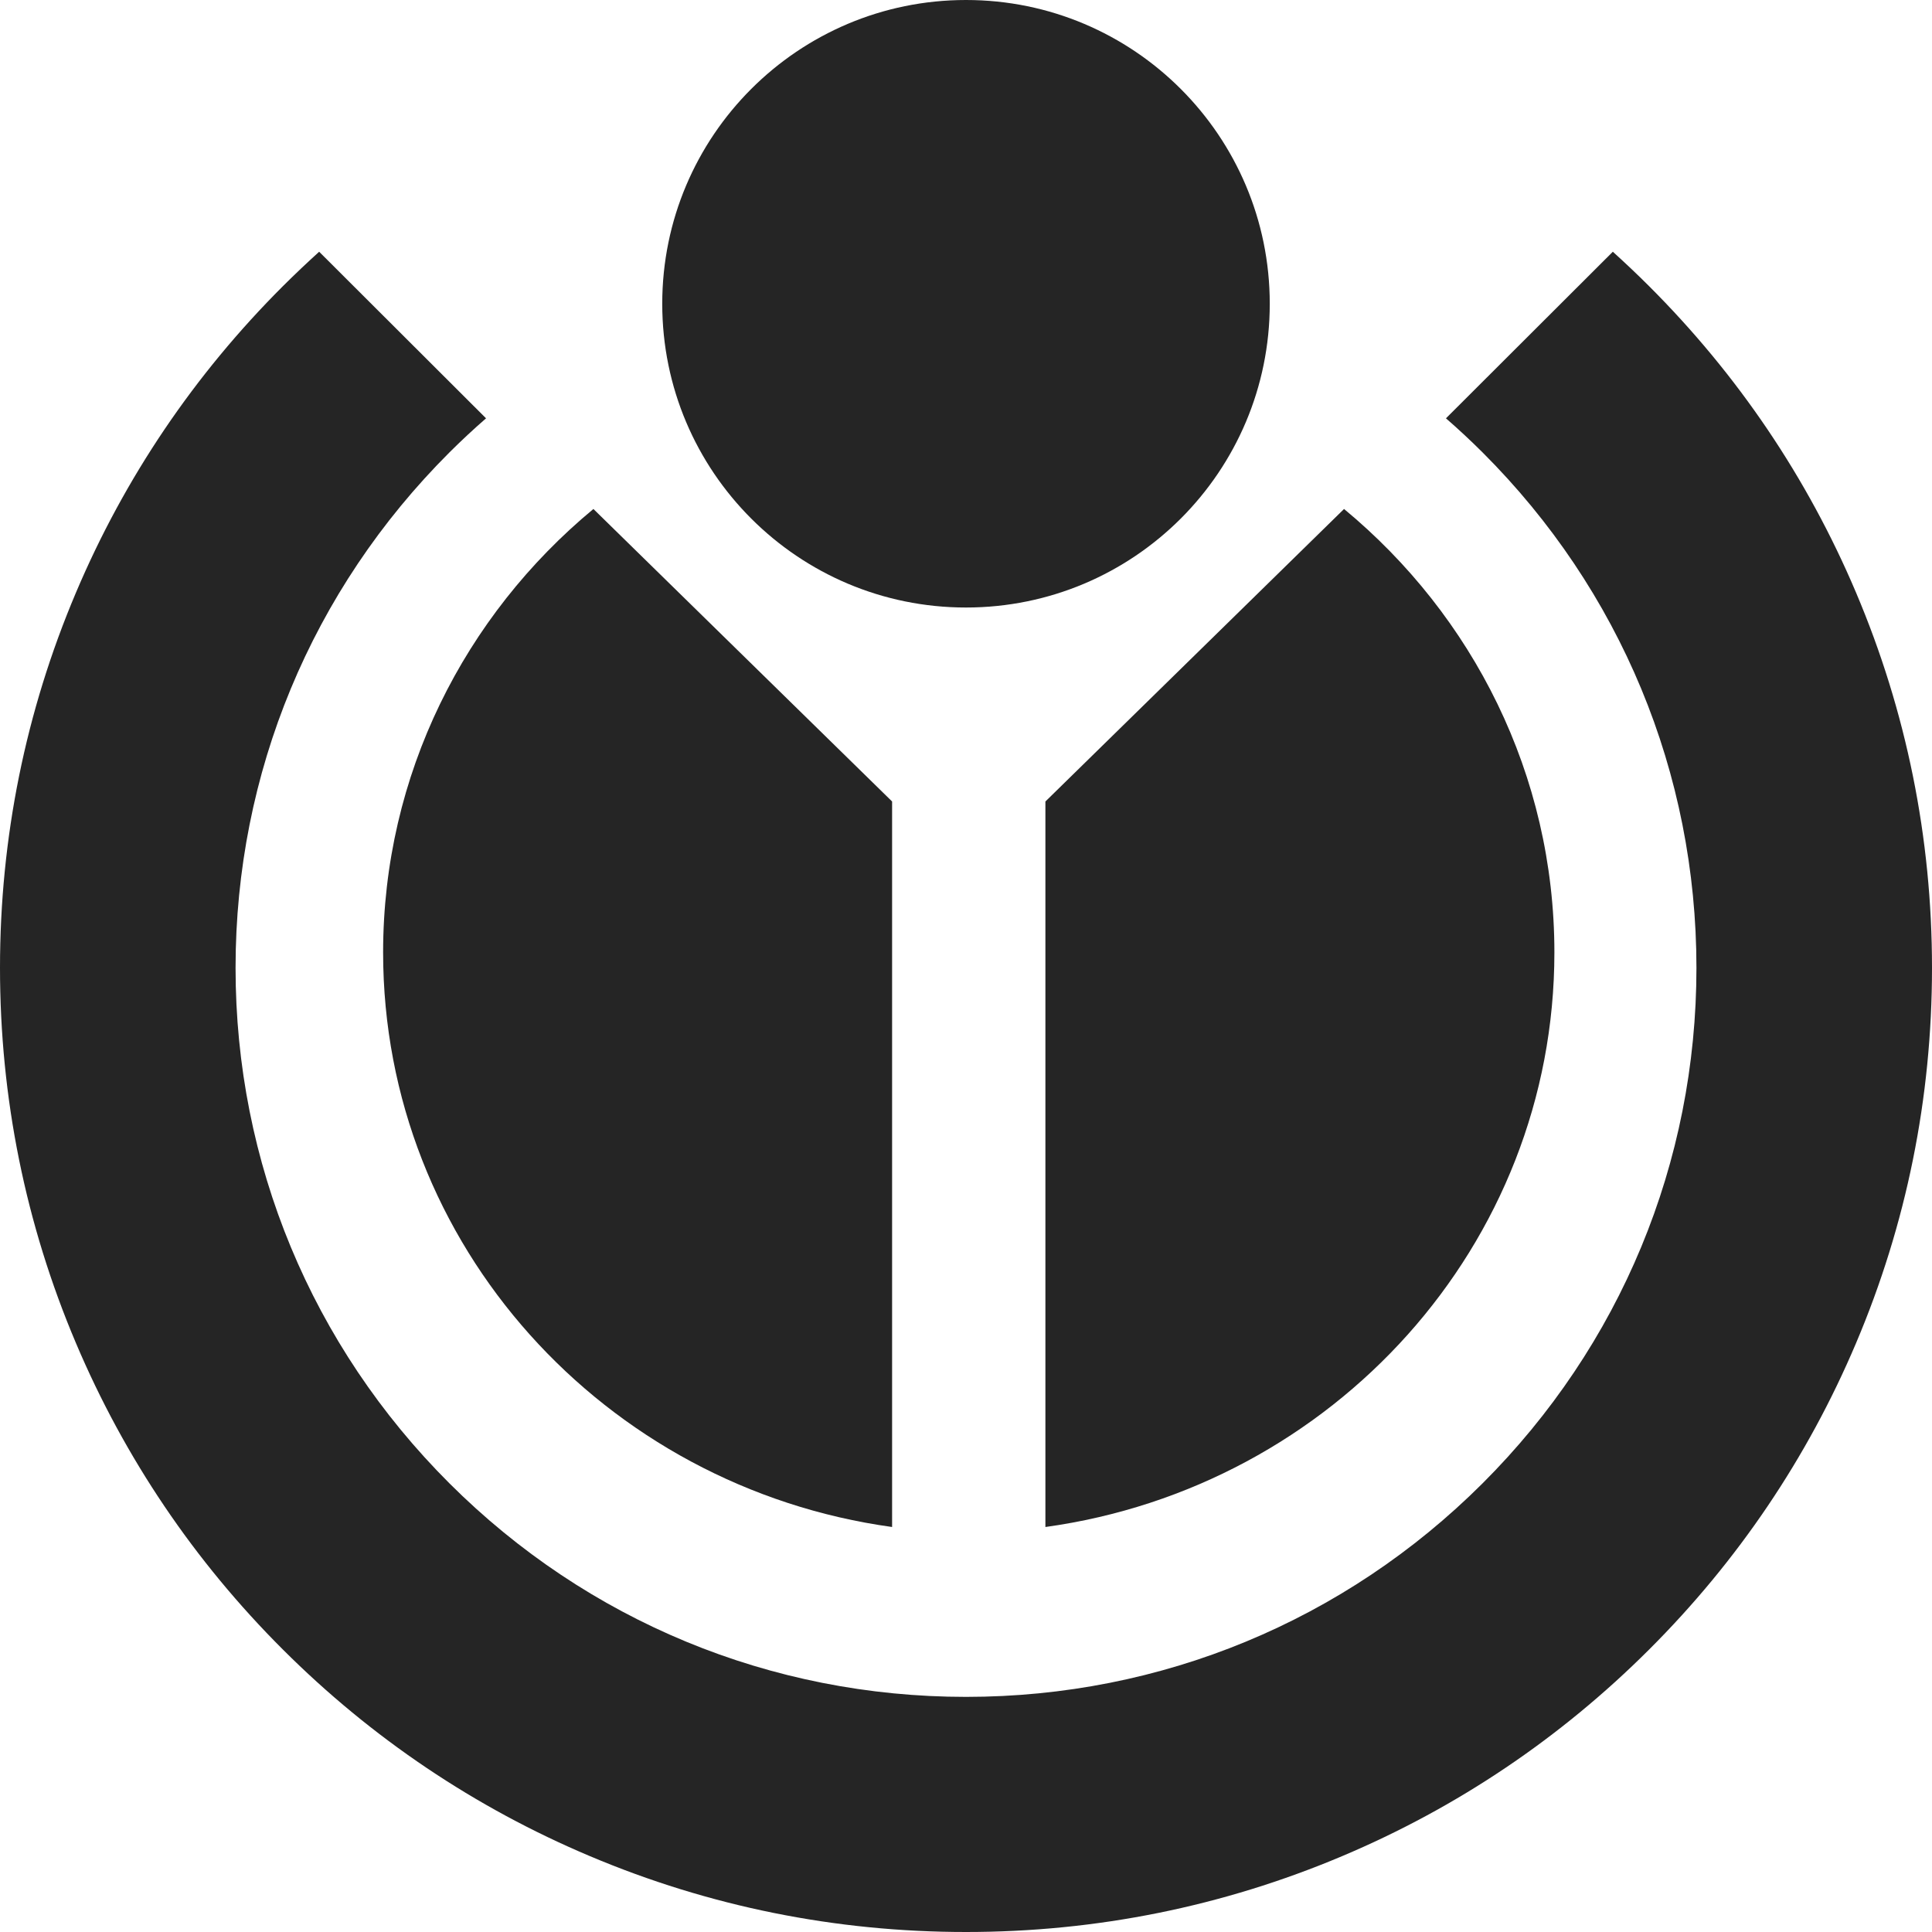
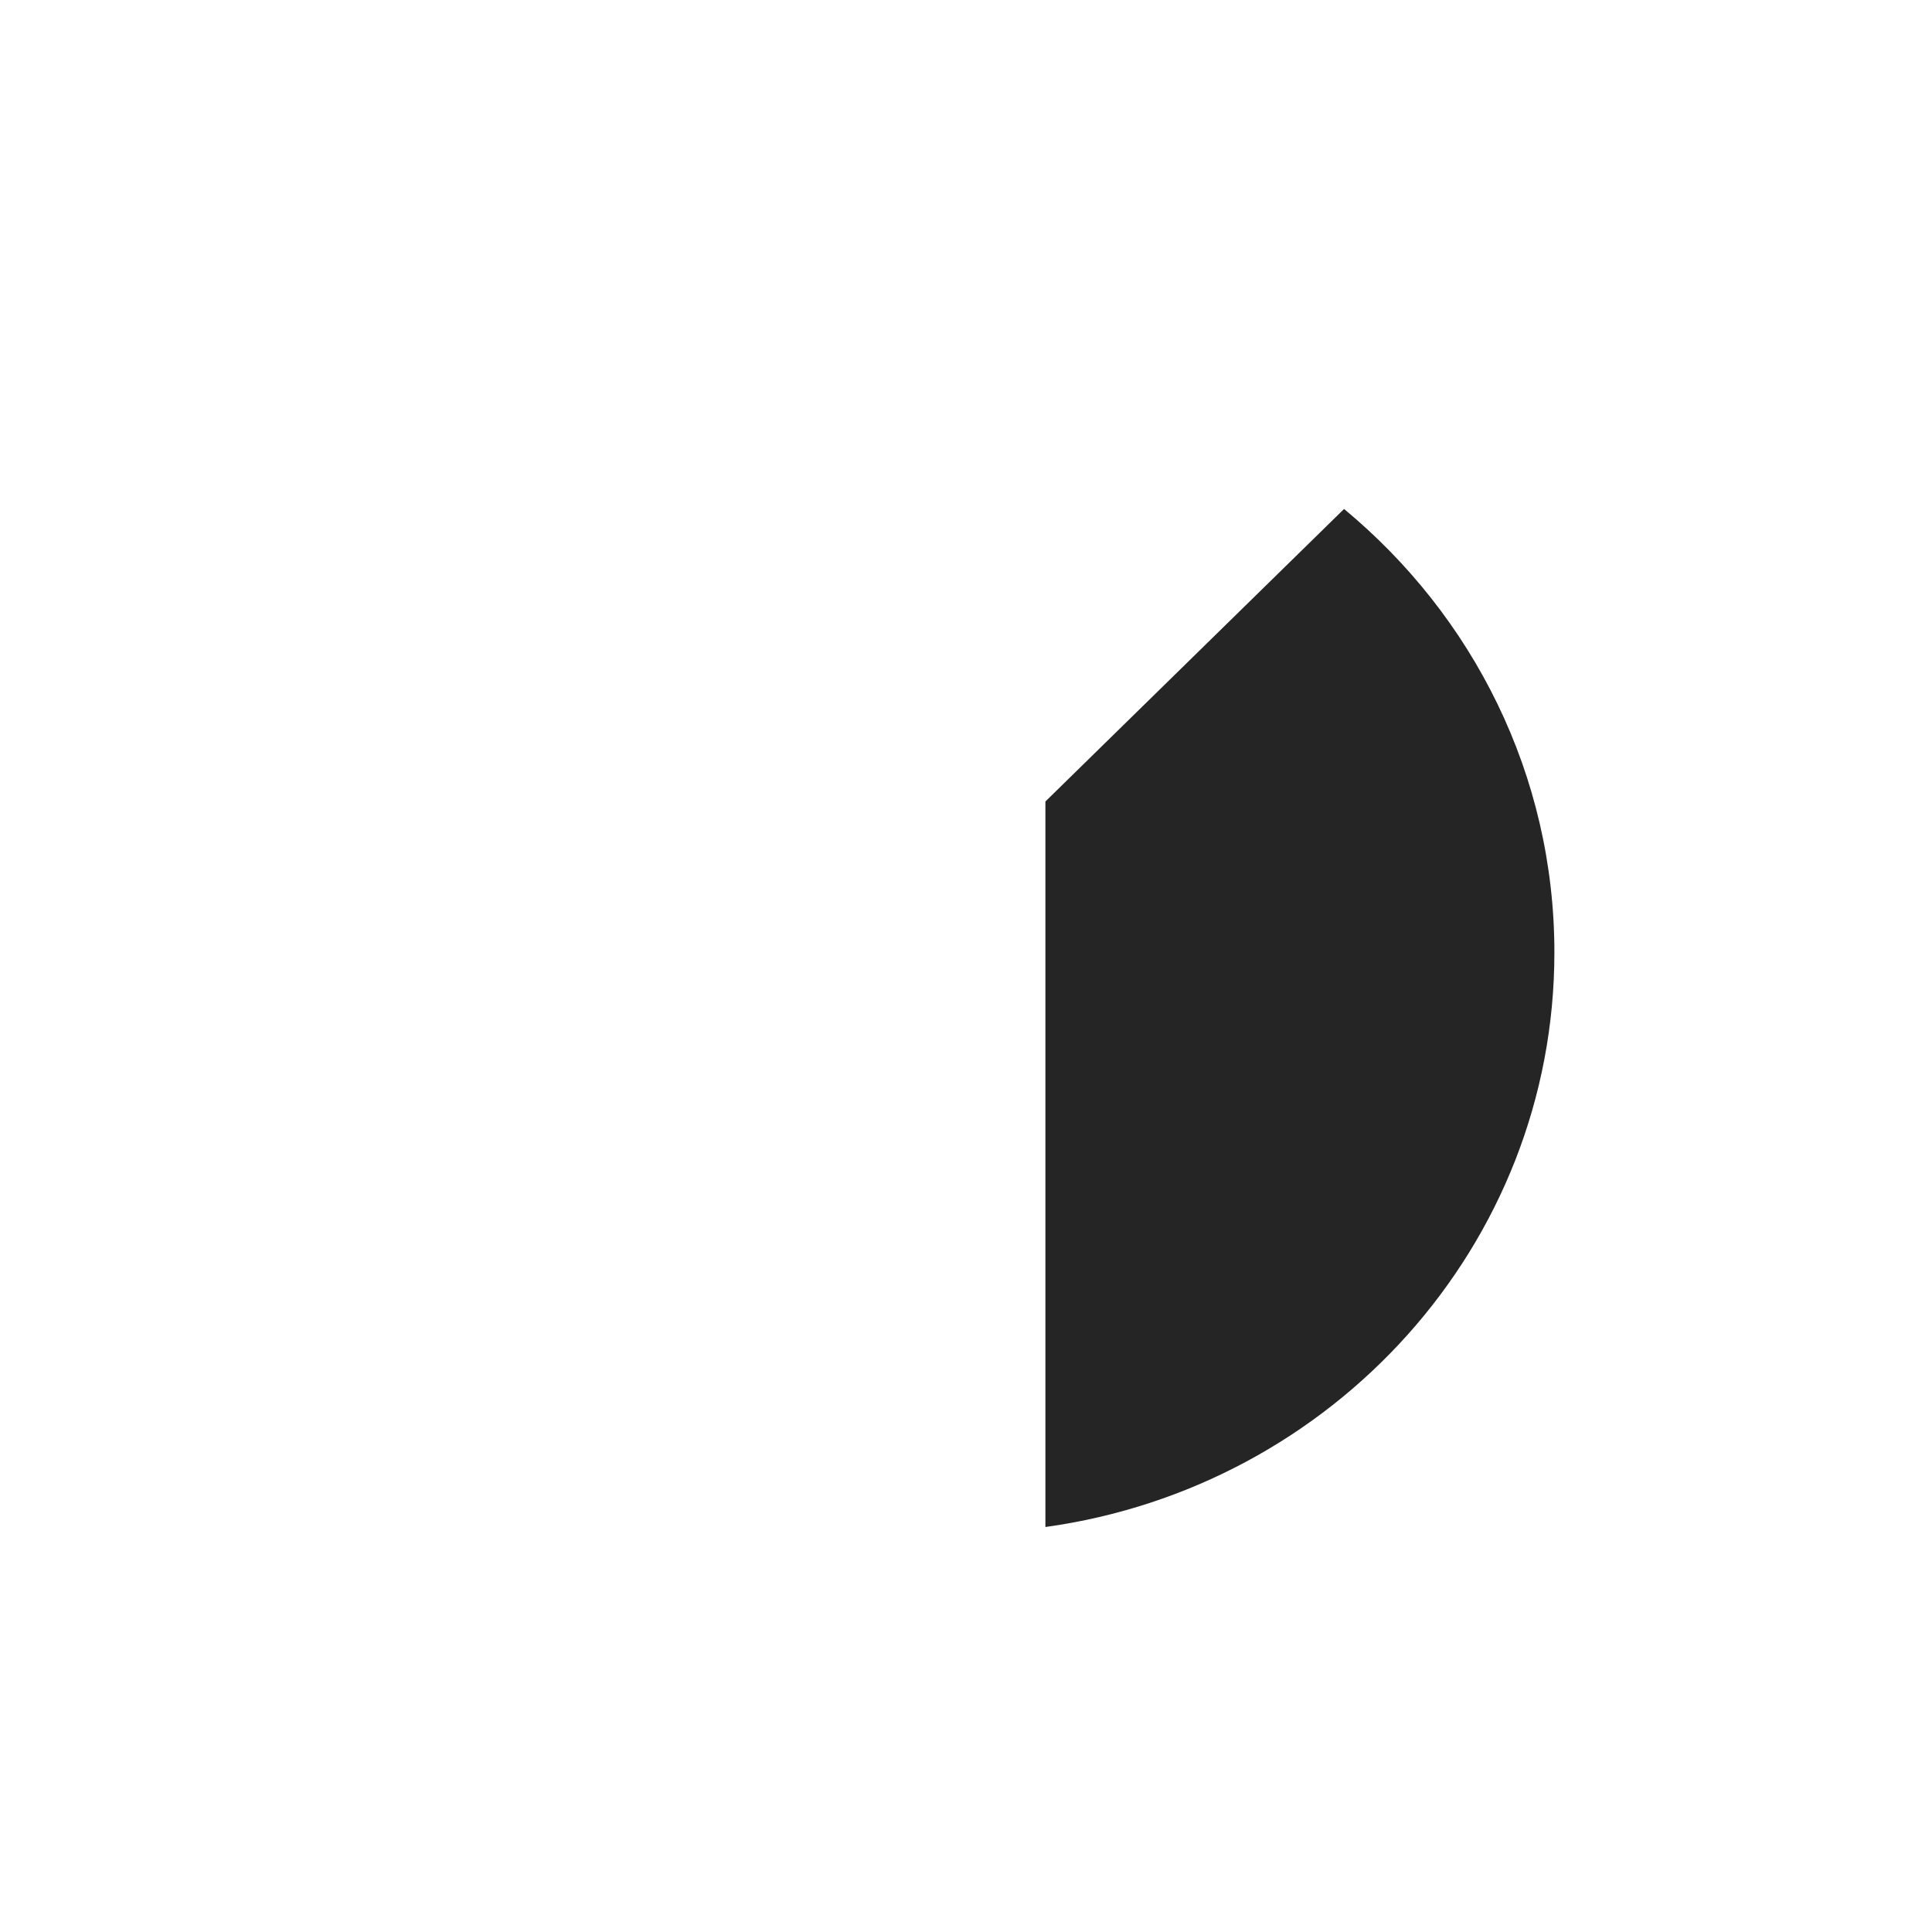
<svg xmlns="http://www.w3.org/2000/svg" width="40" height="40" viewBox="0 0 40 40" fill="none">
-   <path fill-rule="evenodd" clip-rule="evenodd" d="M21.644 31.615C27.6 30.791 32.182 25.779 32.182 19.719C32.182 16.037 30.491 12.743 27.827 10.538L21.644 16.594V31.615Z" fill="#252525" />
-   <path fill-rule="evenodd" clip-rule="evenodd" d="M18.47 31.615V16.594L12.286 10.538C9.623 12.743 7.932 16.037 7.932 19.719C7.932 25.779 12.514 30.791 18.47 31.615" fill="#252525" />
-   <path fill-rule="evenodd" clip-rule="evenodd" d="M30.694 9.366C33.55 12.217 35.123 16.007 35.123 20.038C35.123 24.07 33.55 27.861 30.694 30.712C27.837 33.562 24.039 35.132 20 35.132C15.961 35.132 12.163 33.562 9.306 30.712C6.45 27.861 4.877 24.07 4.877 20.038C4.877 16.007 6.45 12.217 9.306 9.366C9.552 9.121 9.804 8.886 10.063 8.661L6.608 5.212C6.353 5.443 6.103 5.68 5.858 5.924C4.022 7.757 2.58 9.891 1.573 12.268C0.529 14.731 0 17.345 0 20.038C0 22.733 0.529 25.347 1.573 27.809C2.58 30.186 4.022 32.321 5.858 34.153C7.694 35.986 9.833 37.425 12.215 38.43C14.682 39.472 17.301 40 20 40C22.699 40 25.318 39.472 27.786 38.43C30.168 37.425 32.306 35.986 34.142 34.153C35.978 32.321 37.42 30.186 38.427 27.809C39.471 25.347 40 22.733 40 20.038C40 17.345 39.471 14.731 38.427 12.268C37.42 9.891 35.978 7.757 34.142 5.924C33.898 5.68 33.647 5.443 33.392 5.212L29.937 8.661C30.196 8.886 30.448 9.121 30.694 9.366" fill="#252525" />
-   <path fill-rule="evenodd" clip-rule="evenodd" d="M20 0C23.473 0 26.289 2.816 26.289 6.289C26.289 9.763 23.473 12.578 20 12.578C16.527 12.578 13.711 9.763 13.711 6.289C13.711 2.816 16.527 0 20 0" fill="#252525" />
+   <path fill-rule="evenodd" clip-rule="evenodd" d="M21.644 31.615C27.6 30.791 32.182 25.779 32.182 19.719C32.182 16.037 30.491 12.743 27.827 10.538L21.644 16.594Z" fill="#252525" />
</svg>